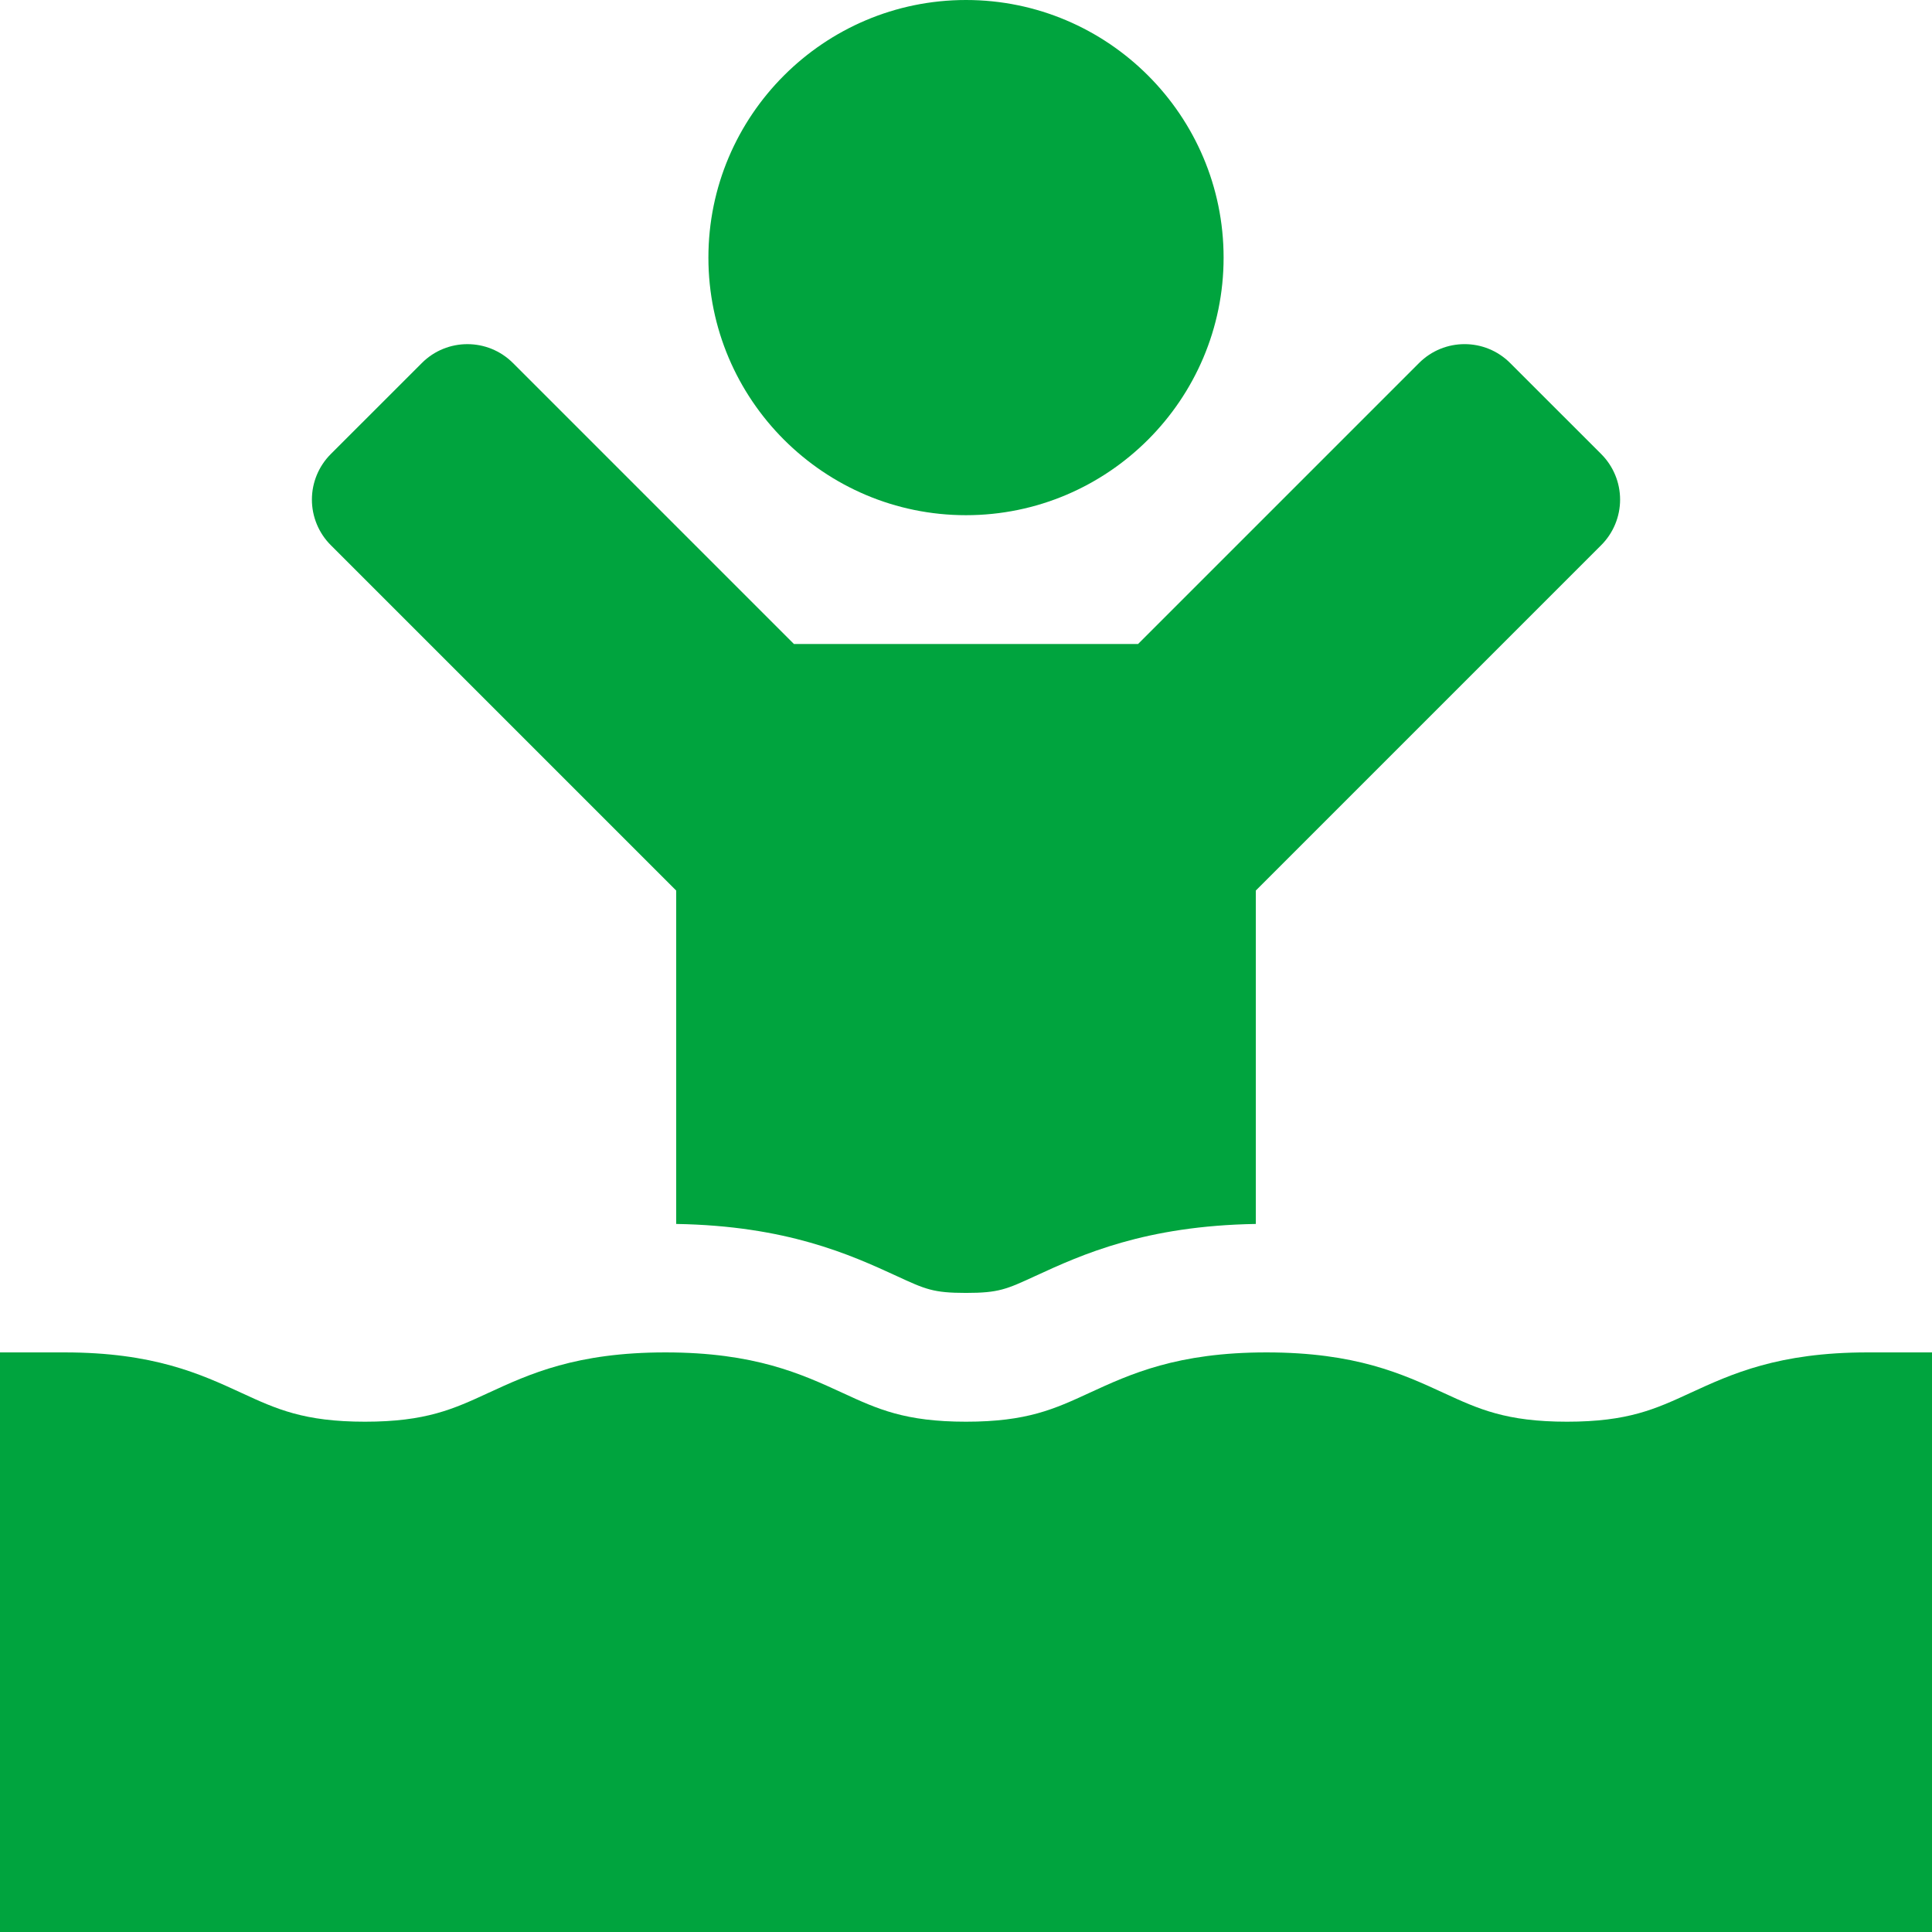
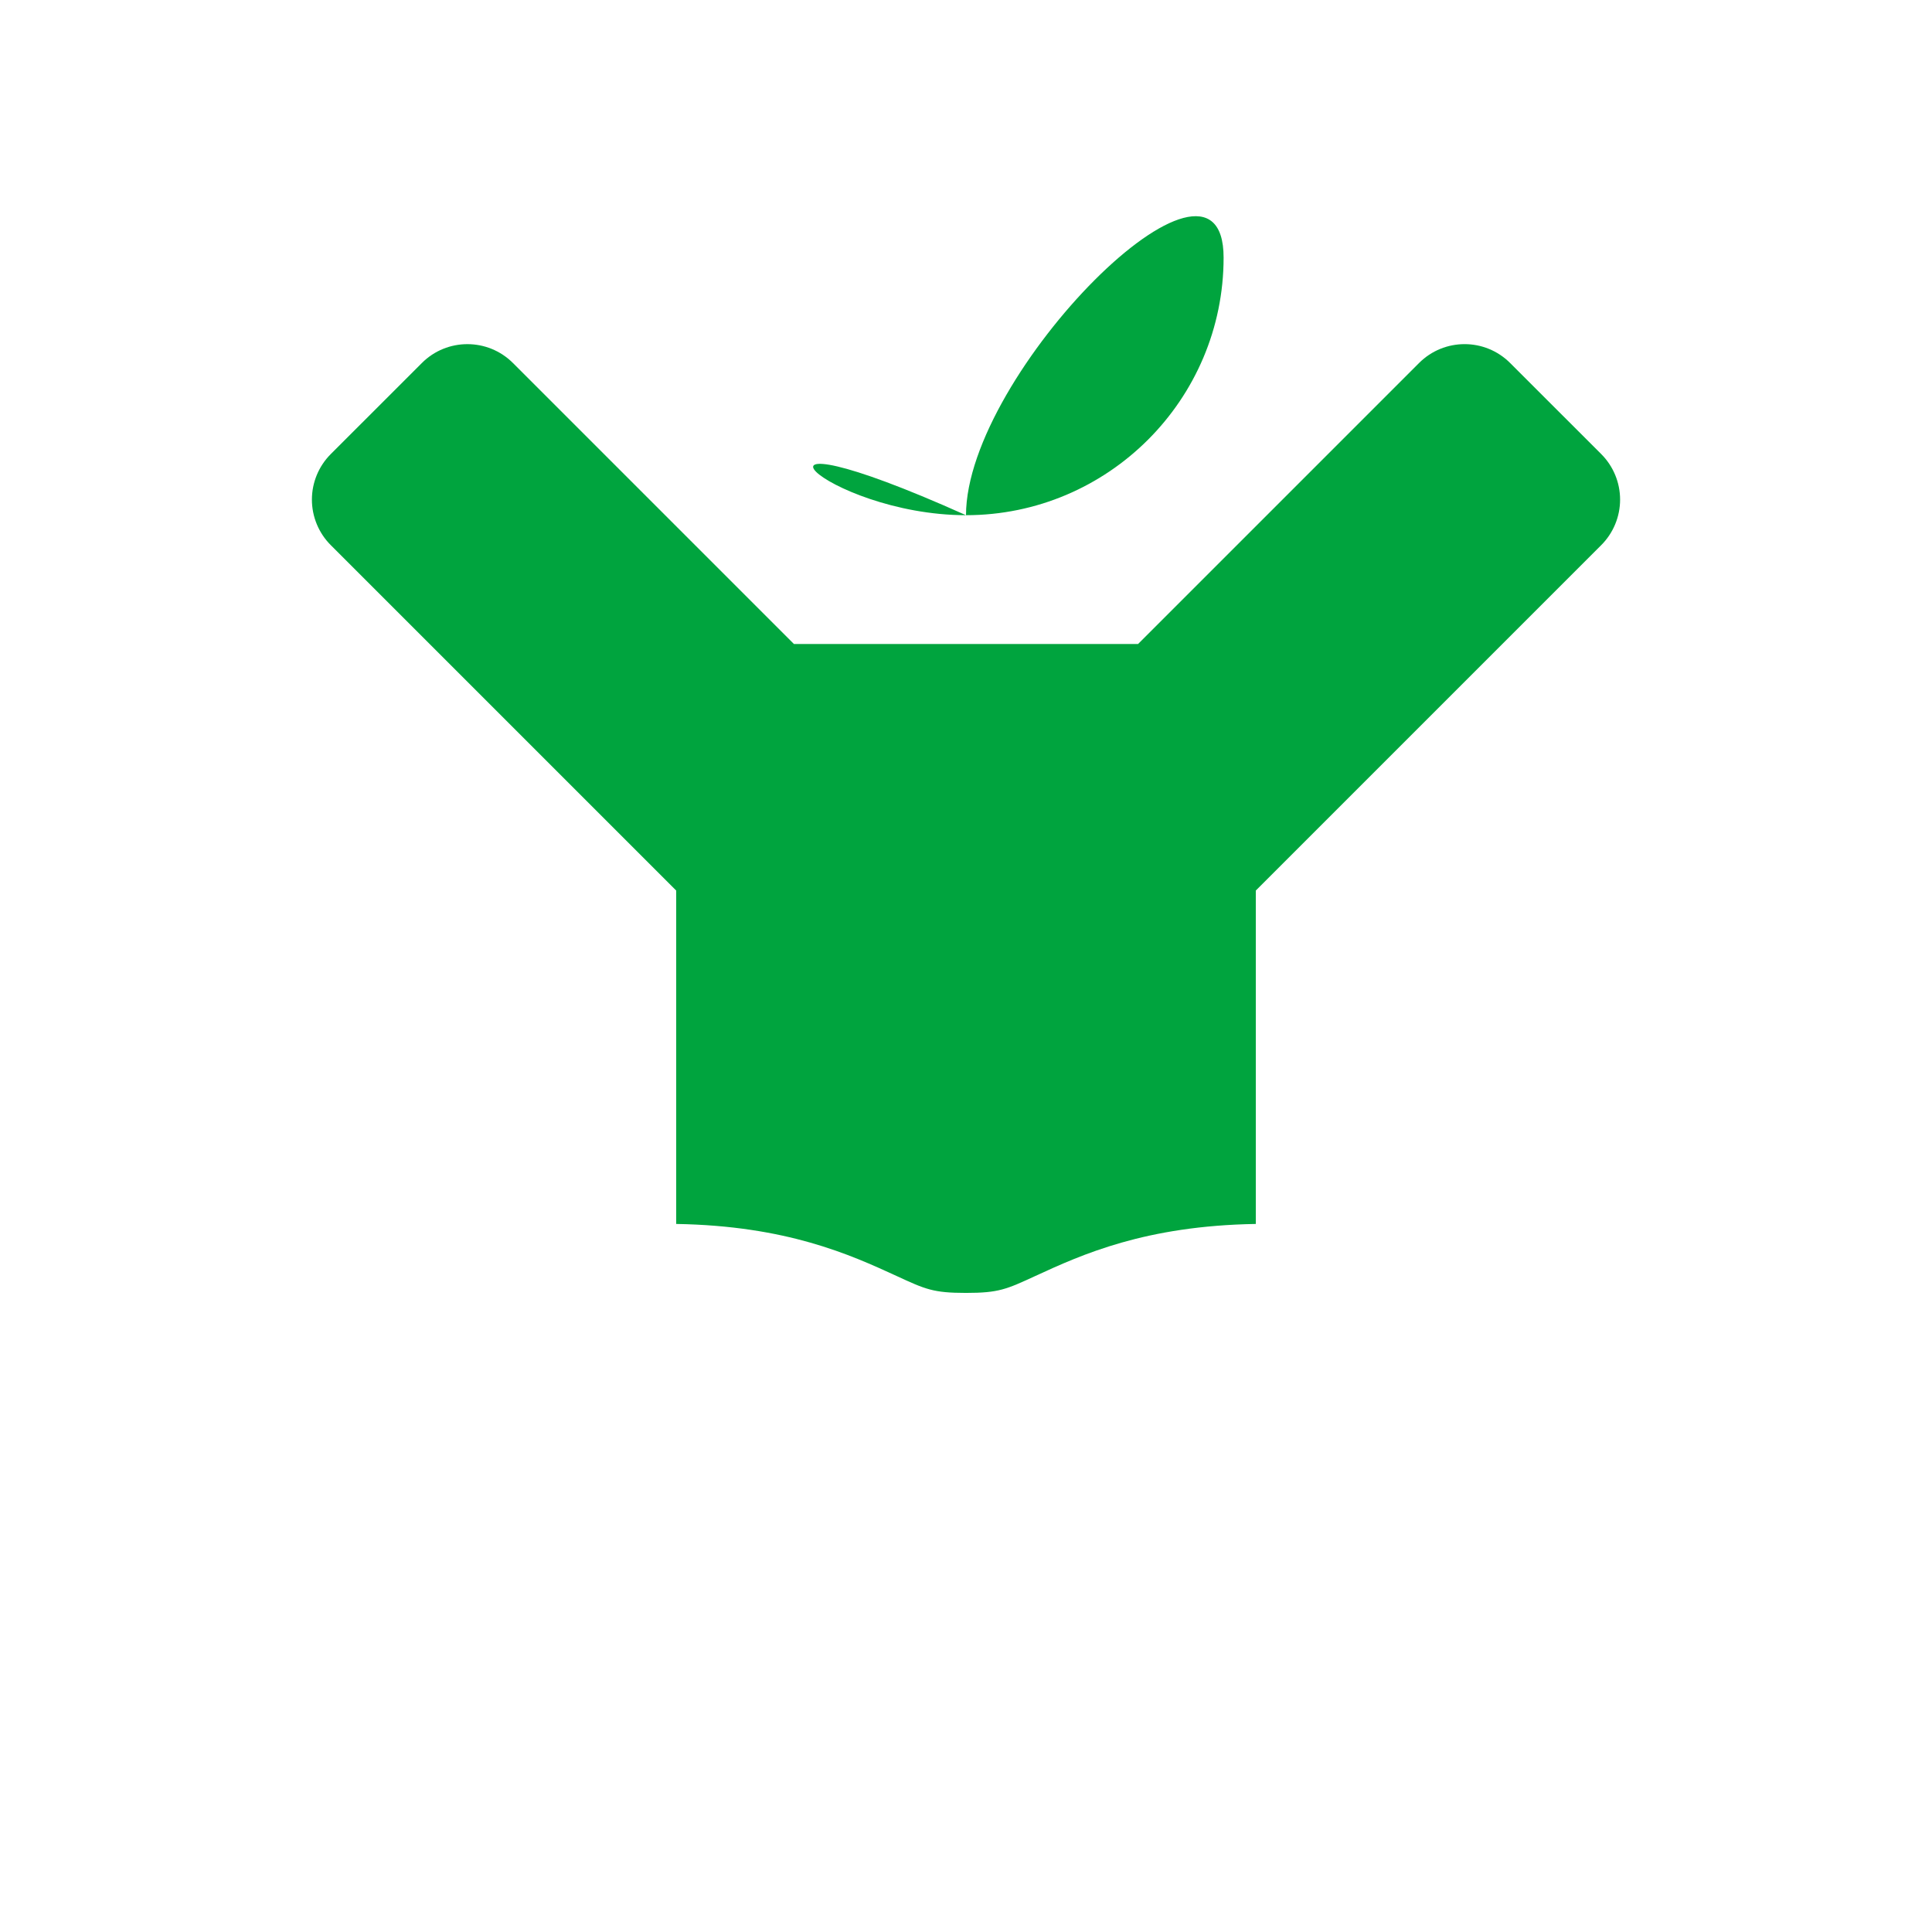
<svg xmlns="http://www.w3.org/2000/svg" version="1.1" id="Layer_1" x="0px" y="0px" width="512px" height="512px" viewBox="0 0 512 512" enable-background="new 0 0 512 512" xml:space="preserve">
  <g>
-     <path fill="#00A43E" d="M256,136.531c37.642,0,68.267-30.624,68.267-68.264C324.267,30.624,293.642,0,256,0   s-68.266,30.624-68.266,68.267C187.734,105.907,218.358,136.531,256,136.531z" />
-     <path fill="#00A43E" d="M494.934,358.401c-23.671,0-36.059,5.715-46.992,10.746c-9.221,4.259-16.509,7.619-32.667,7.619   c-16.153,0-23.438-3.36-32.658-7.607c-10.933-5.043-23.321-10.758-46.991-10.758c-23.658,0-36.041,5.715-46.967,10.746   c-9.221,4.259-16.5,7.619-32.658,7.619c-16.167,0-23.454-3.36-32.679-7.619c-10.929-5.031-23.316-10.746-46.979-10.746   c-23.646,0-36.025,5.707-46.95,10.746c-9.221,4.259-16.504,7.619-32.667,7.619c-16.184,0-23.476-3.36-32.705-7.619   c-10.928-5.039-23.307-10.746-46.954-10.746H0V512h512V358.401H494.934z" />
+     <path fill="#00A43E" d="M256,136.531c37.642,0,68.267-30.624,68.267-68.264s-68.266,30.624-68.266,68.267C187.734,105.907,218.358,136.531,256,136.531z" />
    <path fill="#00A43E" d="M179.2,236.008v88.35c29.263,0.492,46.071,8.115,58.426,13.799c7.641,3.527,9.695,4.477,18.375,4.477   c8.662,0,10.717-0.949,18.408-4.5c12.301-5.668,29.108-13.295,58.392-13.775v-88.35l91.542-91.543   c3.199-3.2,4.999-7.54,4.999-12.067c0-4.524-1.8-8.864-4.999-12.063L400.2,96.2c-6.667-6.669-17.472-6.669-24.134,0l-74.466,74.467   h-91.201L135.934,96.2c-6.663-6.657-17.467-6.669-24.134,0l-24.142,24.135c-3.199,3.199-4.999,7.54-4.999,12.063   c0,4.527,1.8,8.868,4.999,12.067L179.2,236.008z" />
  </g>
</svg>